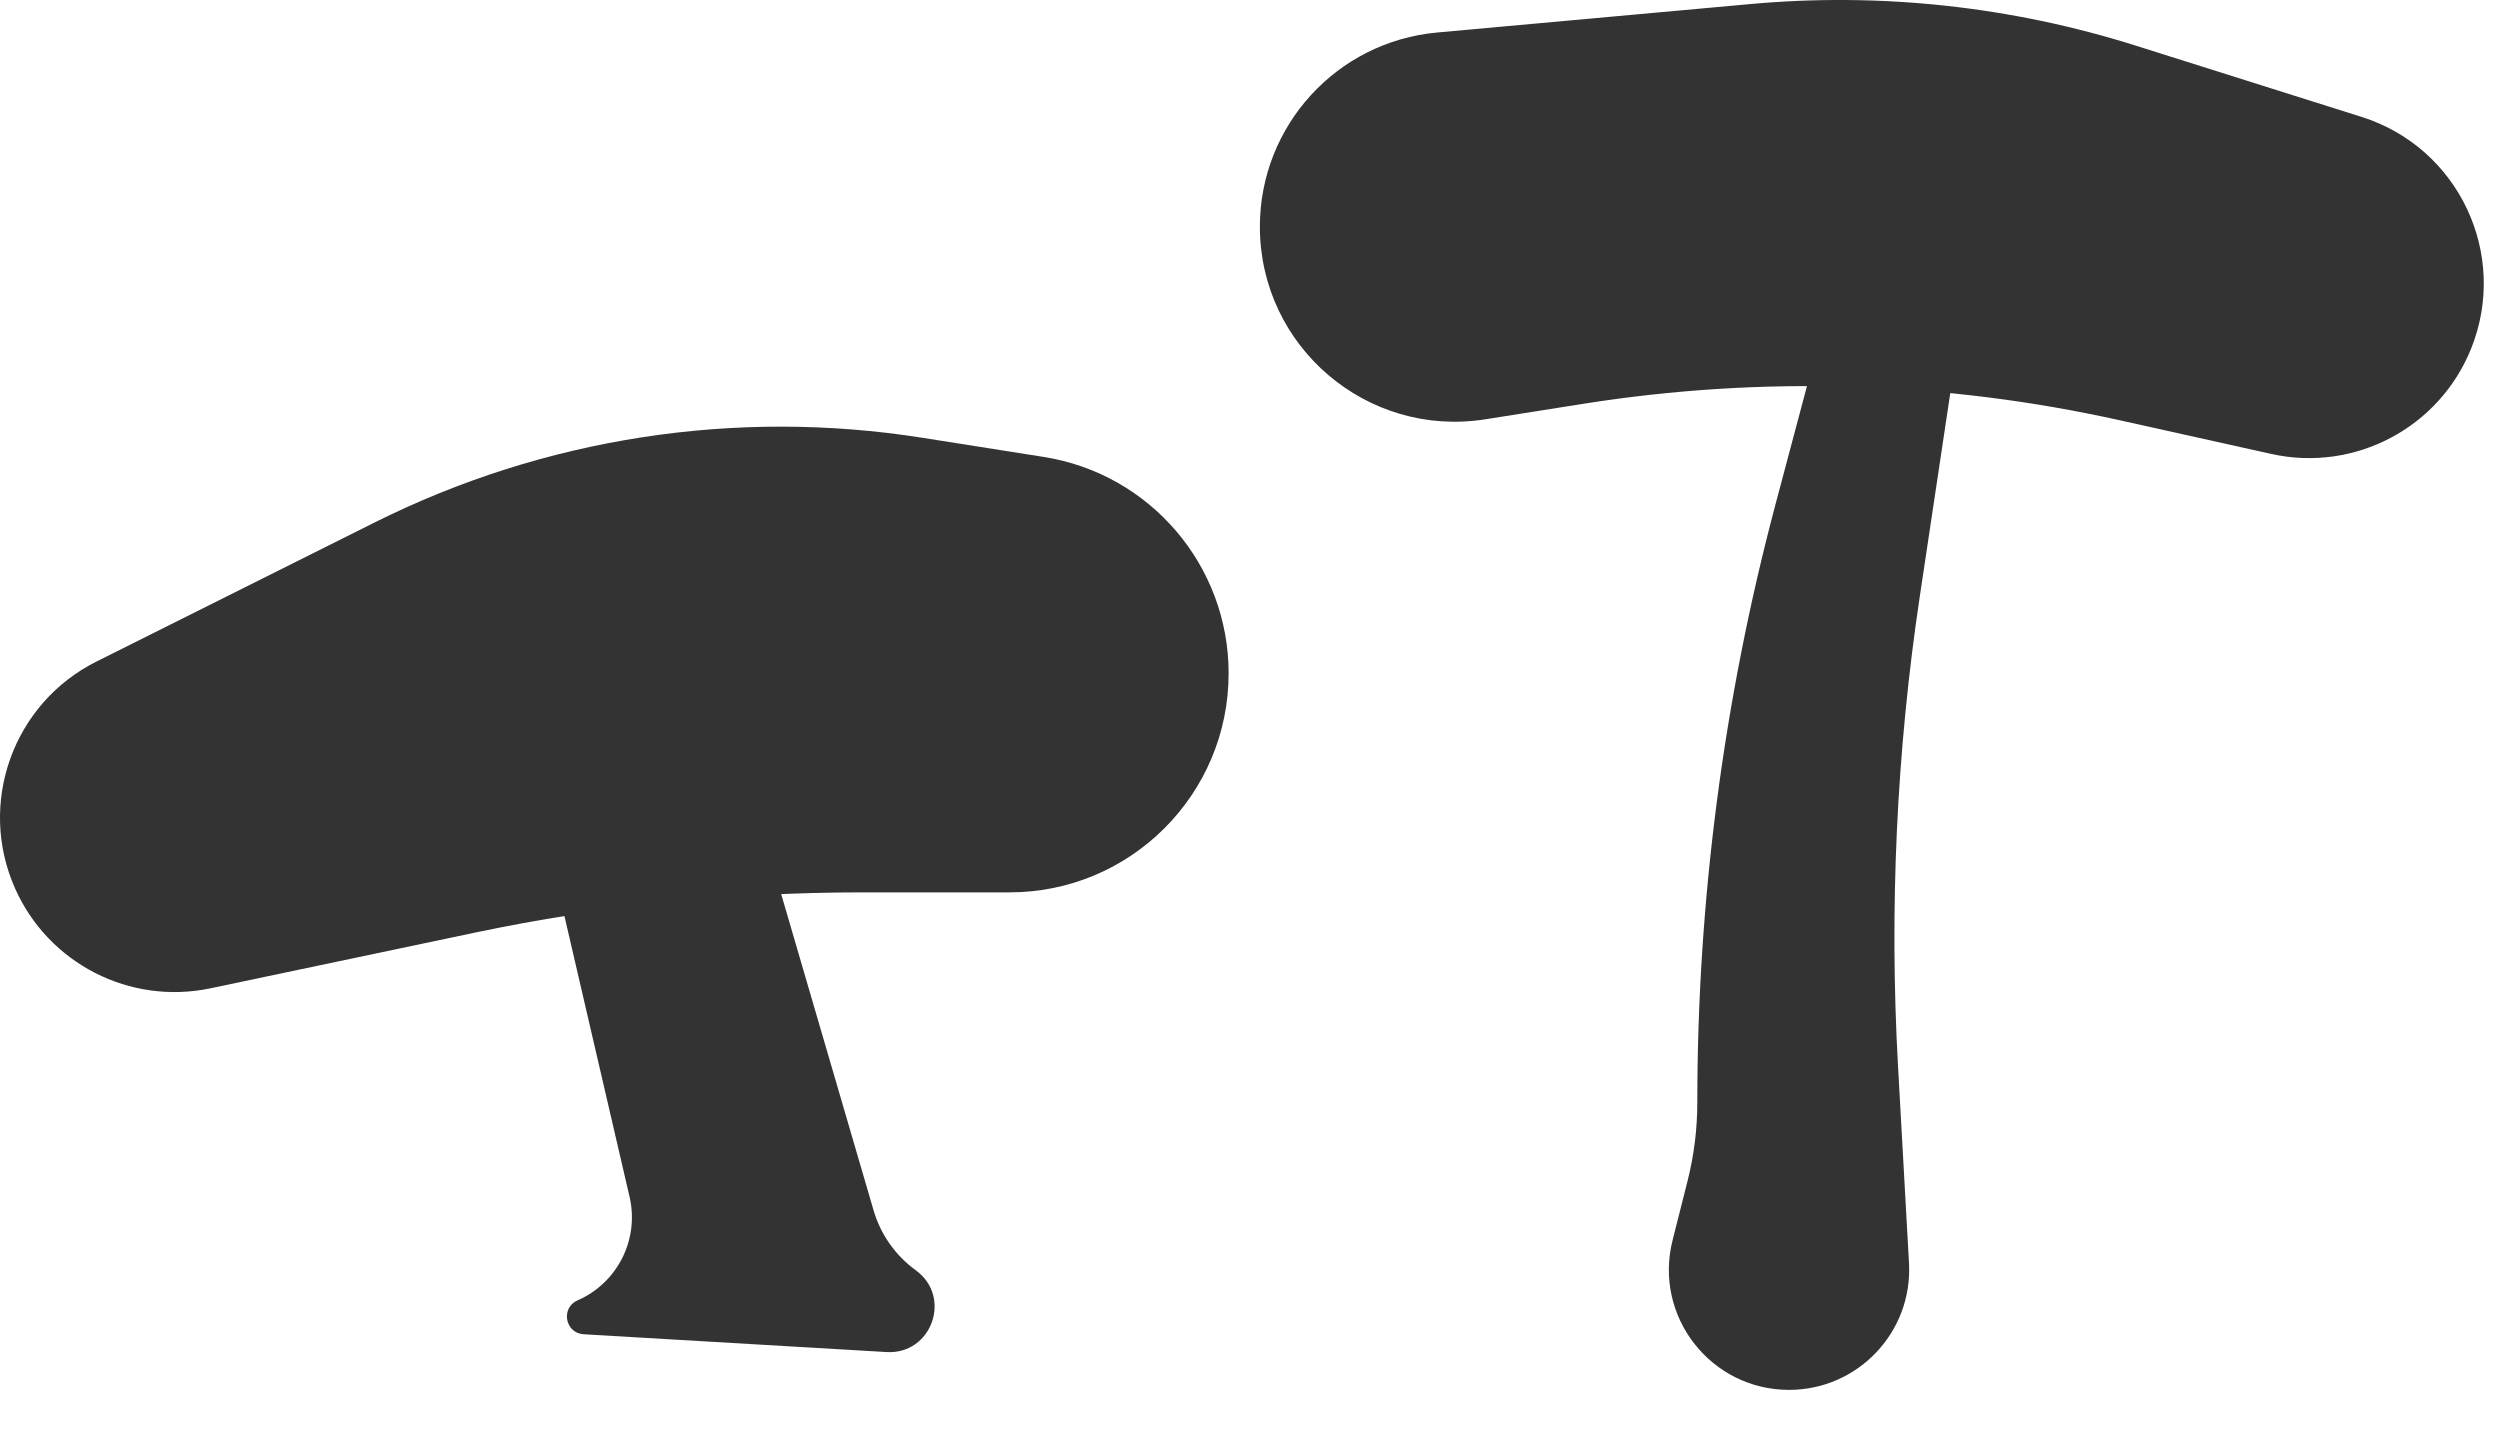
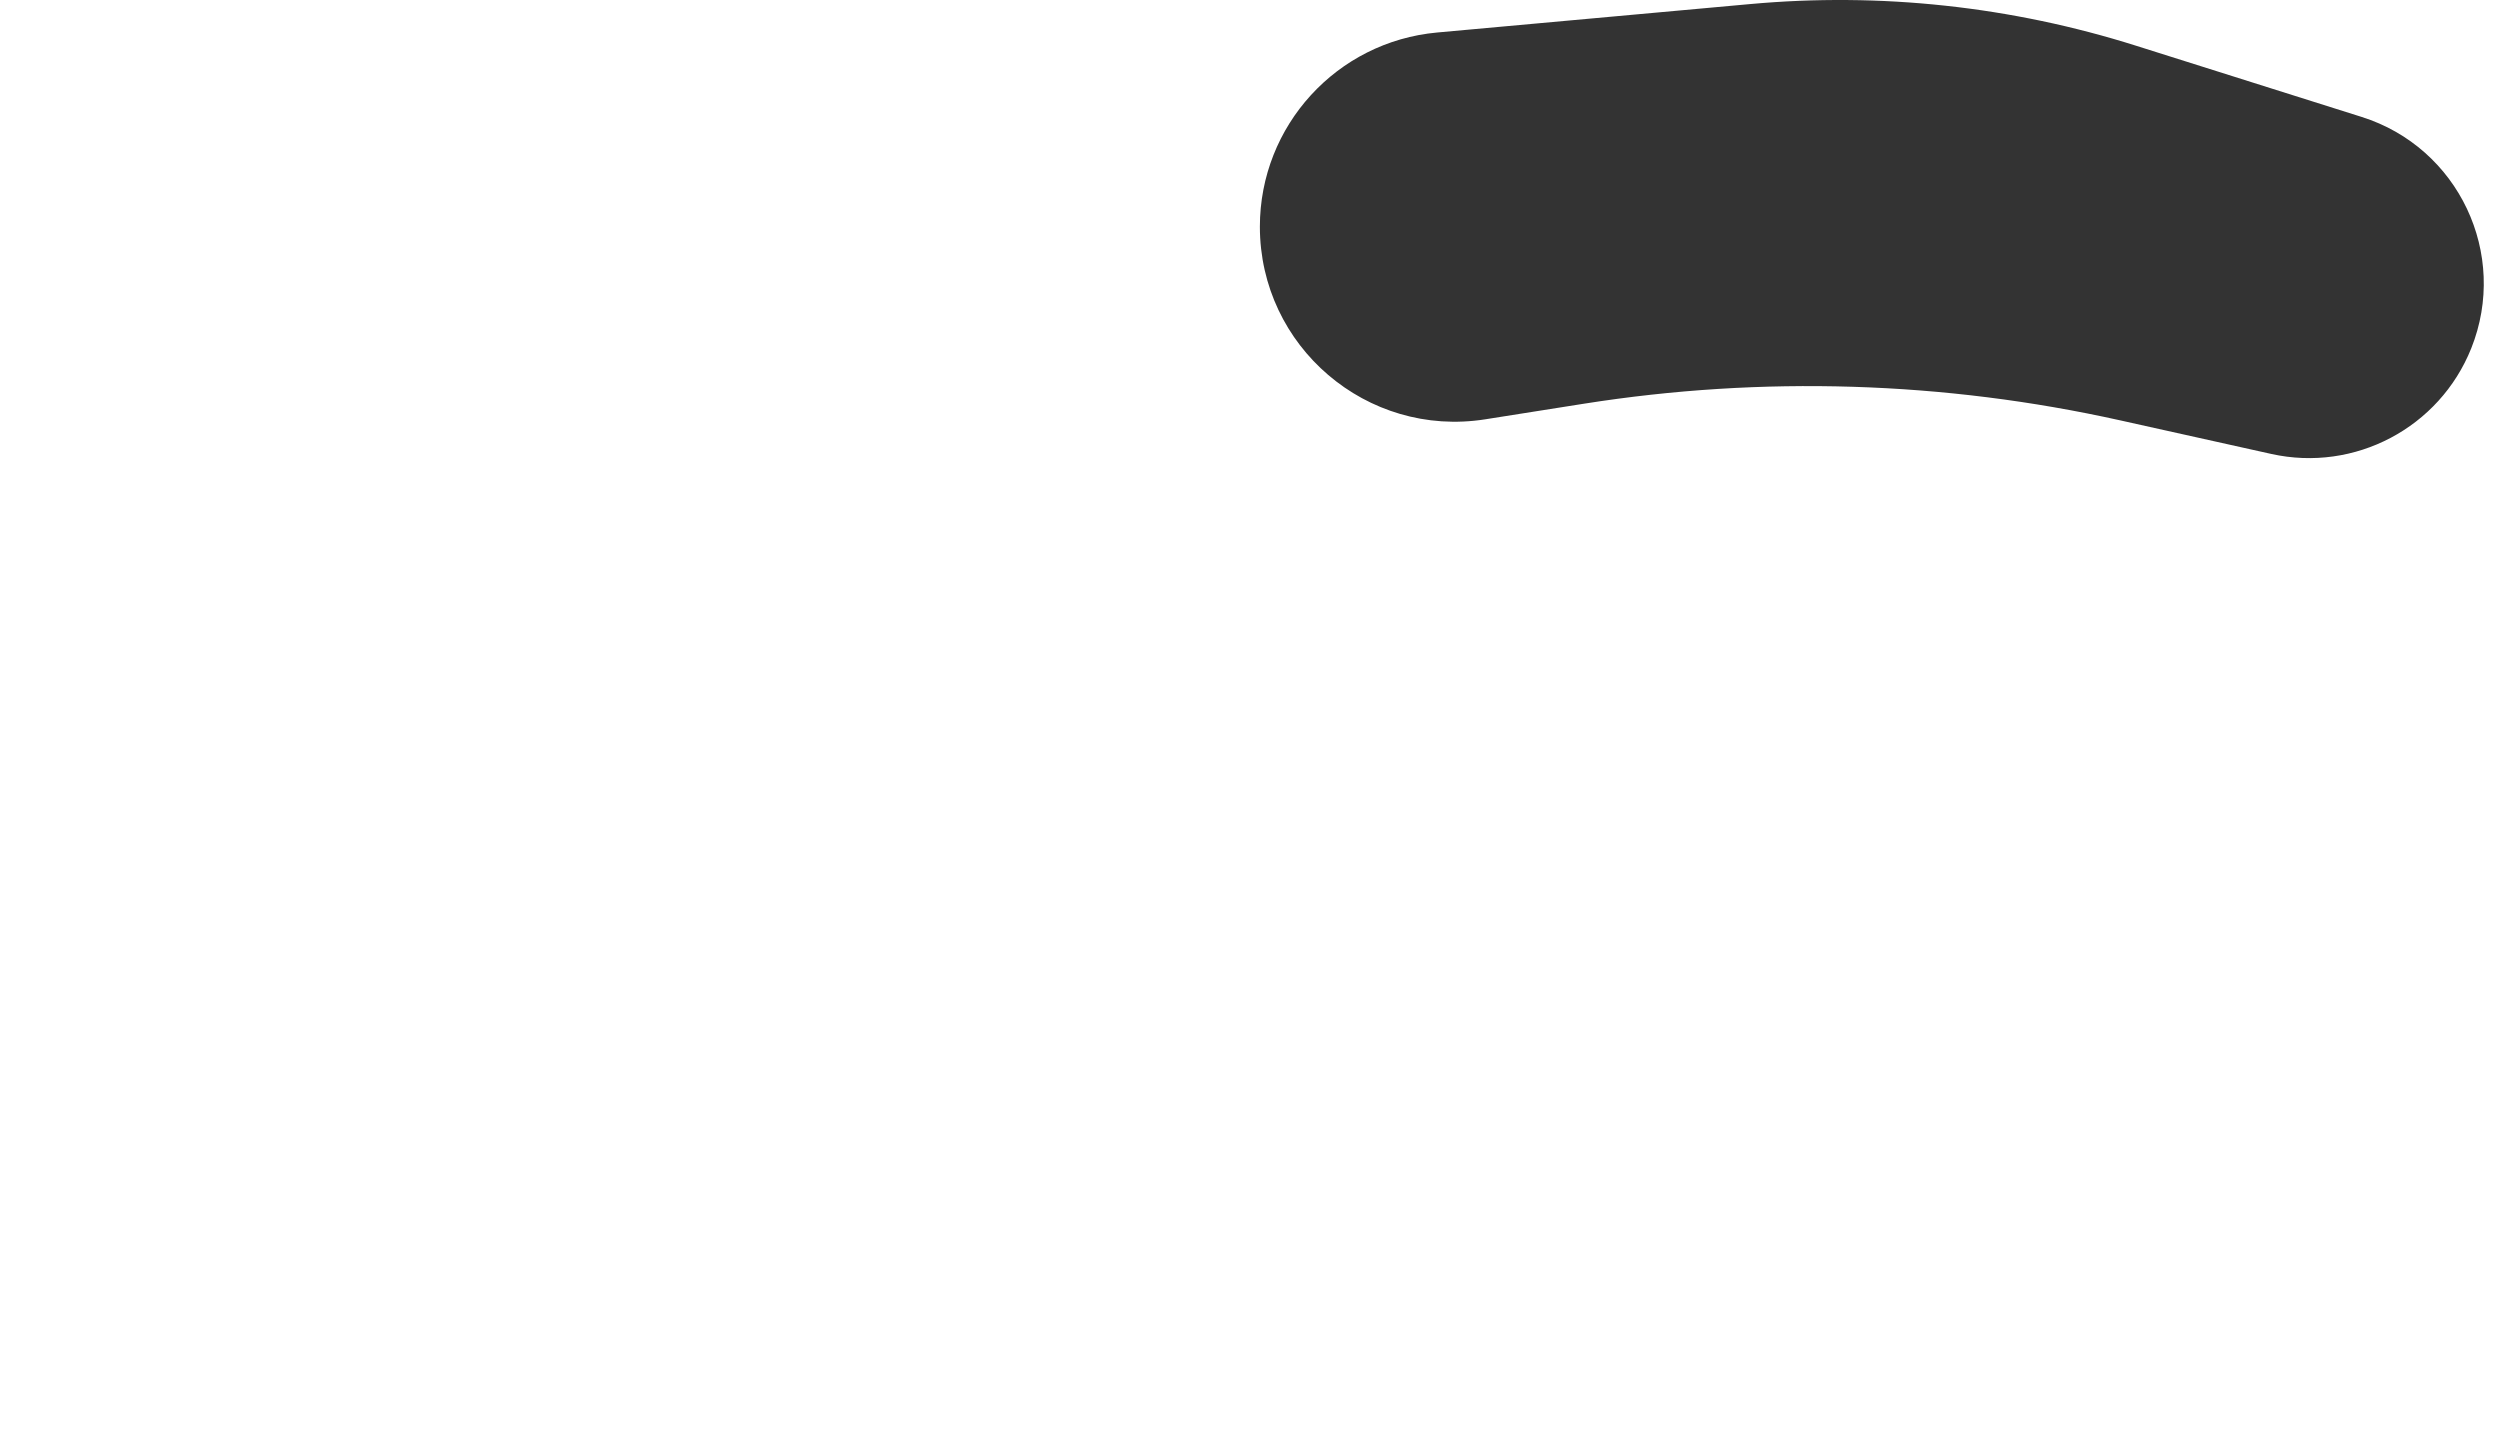
<svg xmlns="http://www.w3.org/2000/svg" fill="none" height="100%" overflow="visible" preserveAspectRatio="none" style="display: block;" viewBox="0 0 40 23" width="100%">
  <g id="Shrooms Grey">
    <path d="M39.54 5.573C40.143 4.064 39.337 2.361 37.787 1.871L34.178 0.732C32.185 0.102 30.086 -0.125 28.004 0.065L22.995 0.52C21.388 0.666 20.158 2.013 20.158 3.627C20.158 5.544 21.871 7.008 23.764 6.709L25.345 6.459C28.195 6.009 31.104 6.099 33.92 6.725L36.34 7.263C37.676 7.56 39.031 6.844 39.54 5.573Z" fill="#333333" />
-     <path d="M31.215 4.152C30.692 3.444 29.582 3.655 29.356 4.506L28.405 8.081C27.577 11.199 27.157 14.412 27.157 17.638C27.157 18.063 27.104 18.487 27 18.899L26.761 19.845C26.454 21.06 27.372 22.238 28.625 22.238C29.728 22.238 30.605 21.311 30.544 20.209L30.368 17.053C30.228 14.543 30.345 12.025 30.717 9.54L31.408 4.931C31.449 4.656 31.38 4.376 31.215 4.152Z" fill="#333333" />
-     <path d="M0.241 14.215C-0.365 12.852 0.209 11.252 1.543 10.585L5.995 8.359C8.703 7.006 11.765 6.532 14.755 7.004L16.7 7.311C18.403 7.58 19.658 9.048 19.658 10.773C19.658 12.709 18.089 14.278 16.153 14.278H13.789C11.707 14.278 9.631 14.494 7.594 14.923L3.367 15.813C2.078 16.084 0.776 15.418 0.241 14.215Z" fill="#333333" />
-     <path d="M9.15 11.041C10.071 10.296 11.453 10.728 11.786 11.865L13.978 19.368C14.091 19.753 14.328 20.089 14.653 20.325C15.239 20.749 14.908 21.675 14.186 21.633L9.337 21.348C9.04 21.33 8.968 20.925 9.241 20.806C9.881 20.526 10.231 19.83 10.073 19.149L8.578 12.705C8.434 12.086 8.657 11.44 9.15 11.041Z" fill="#333333" />
  </g>
</svg>